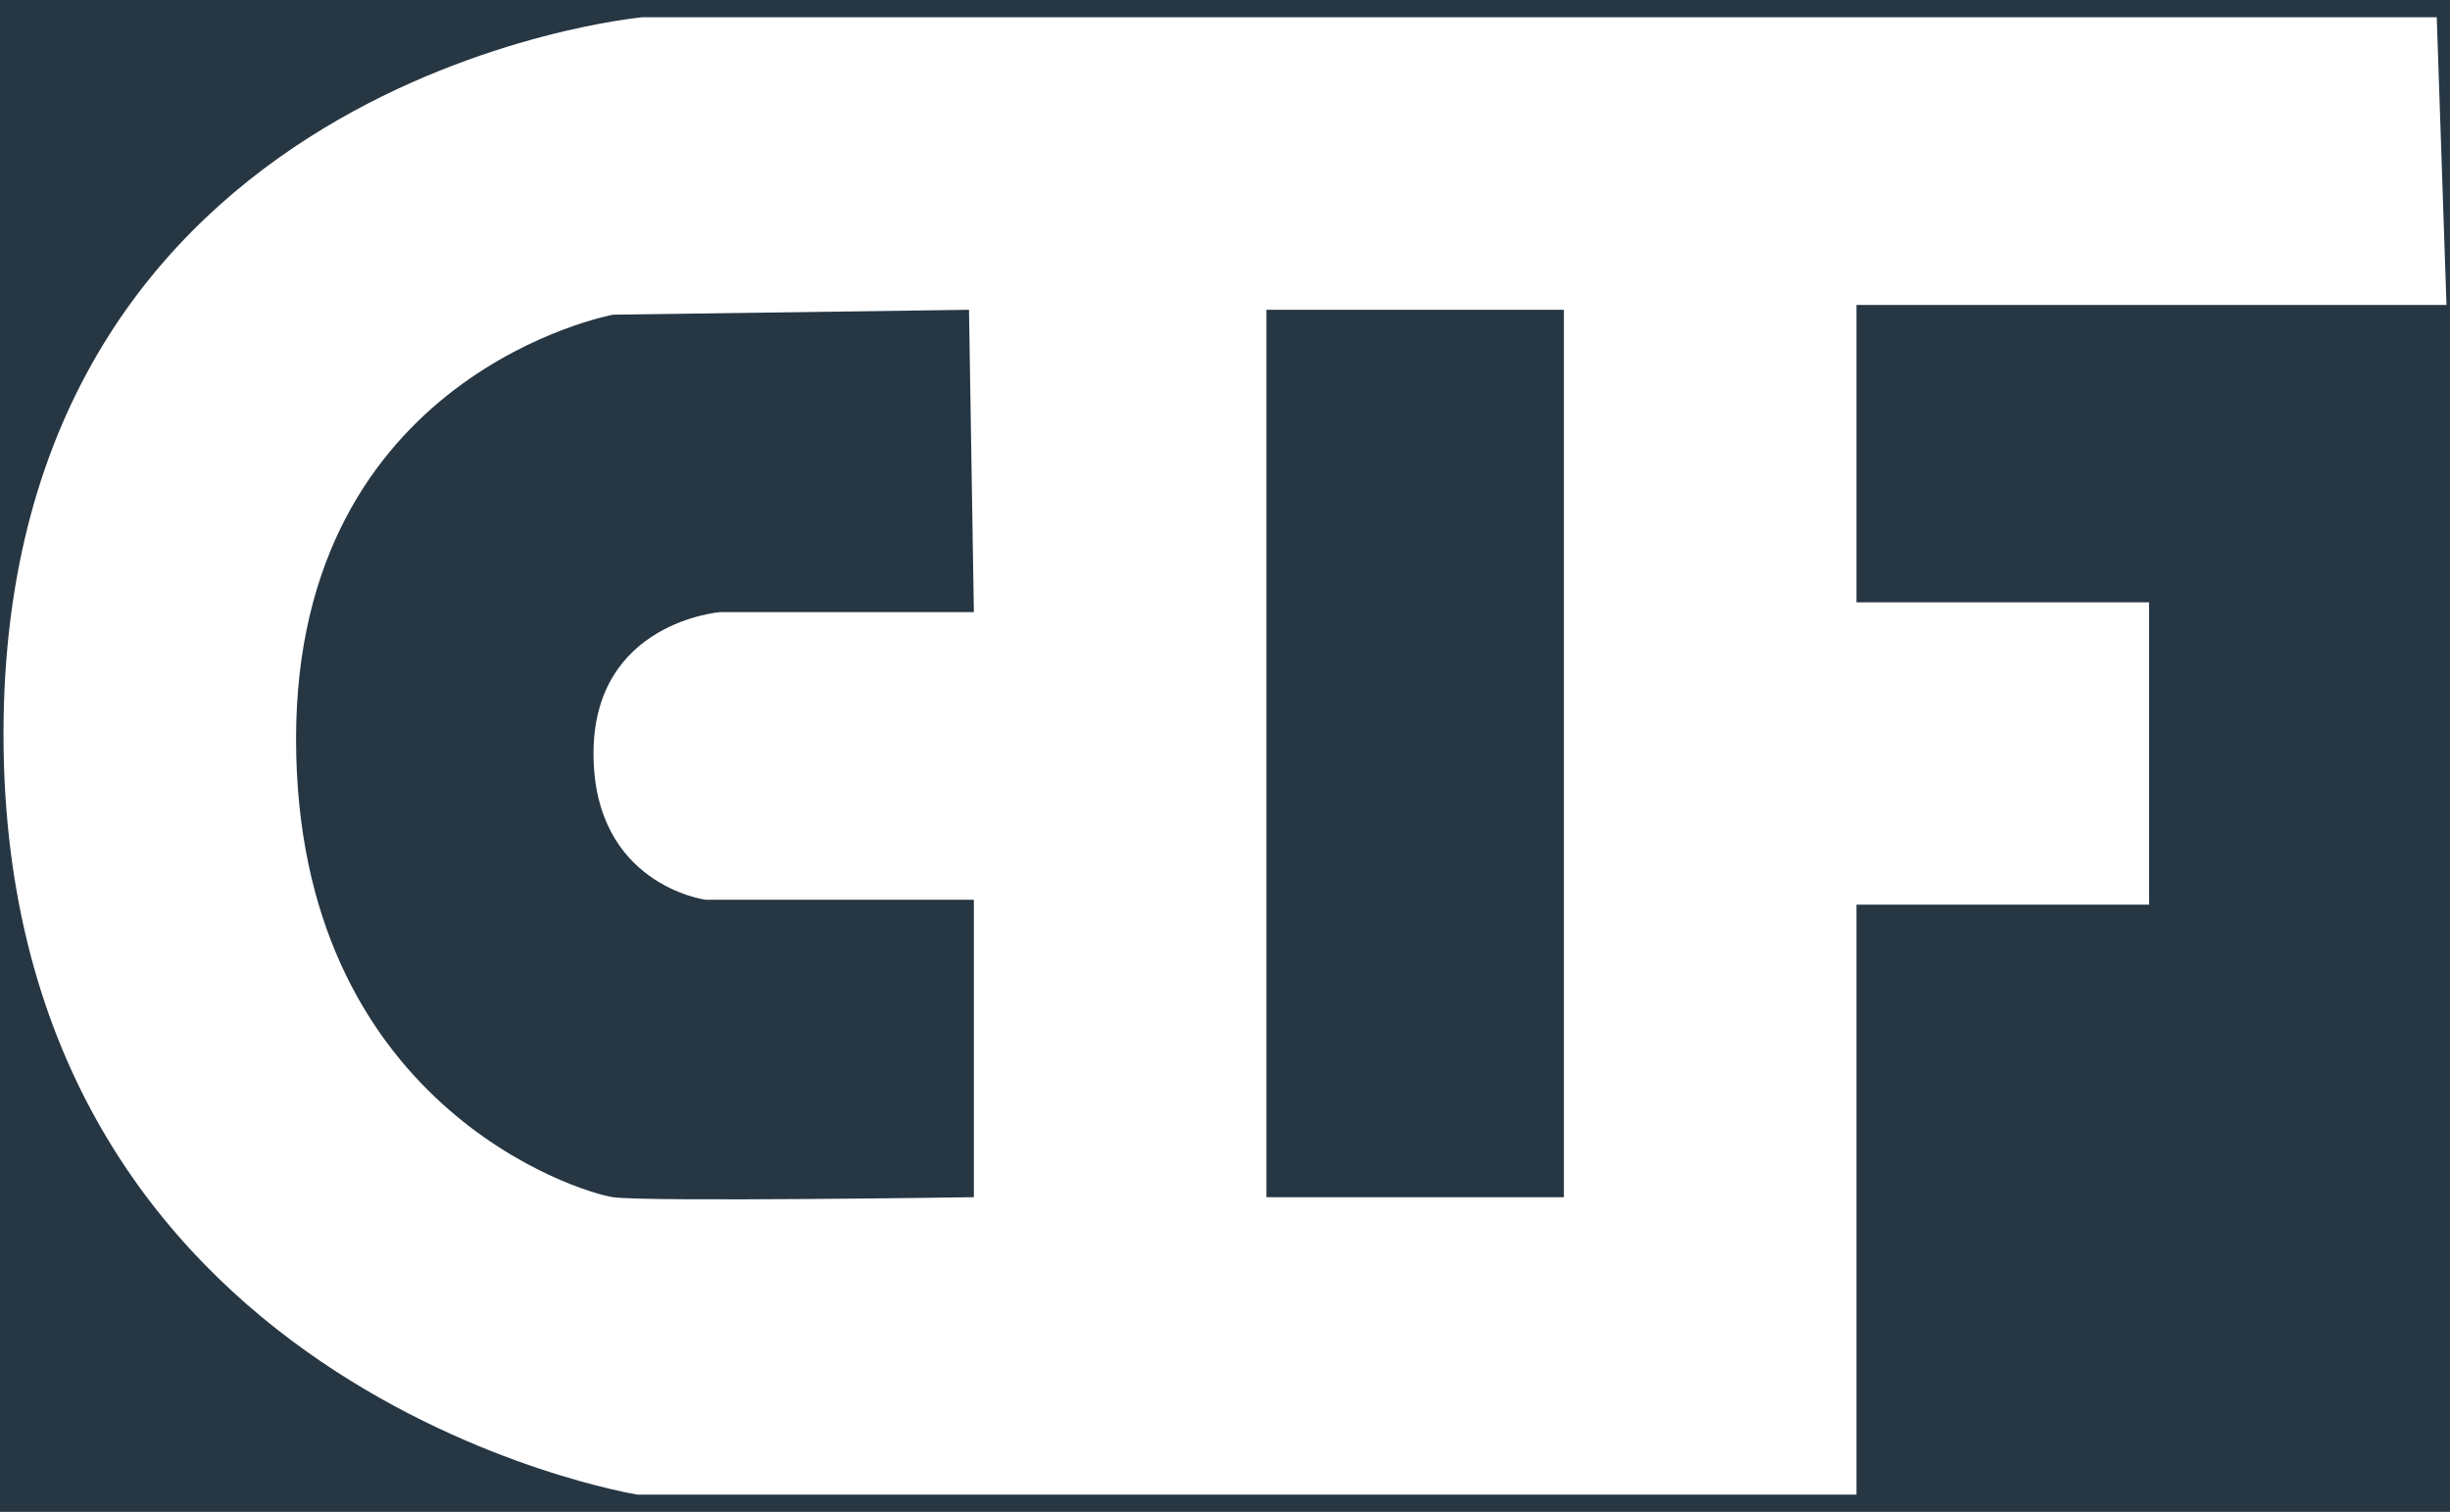
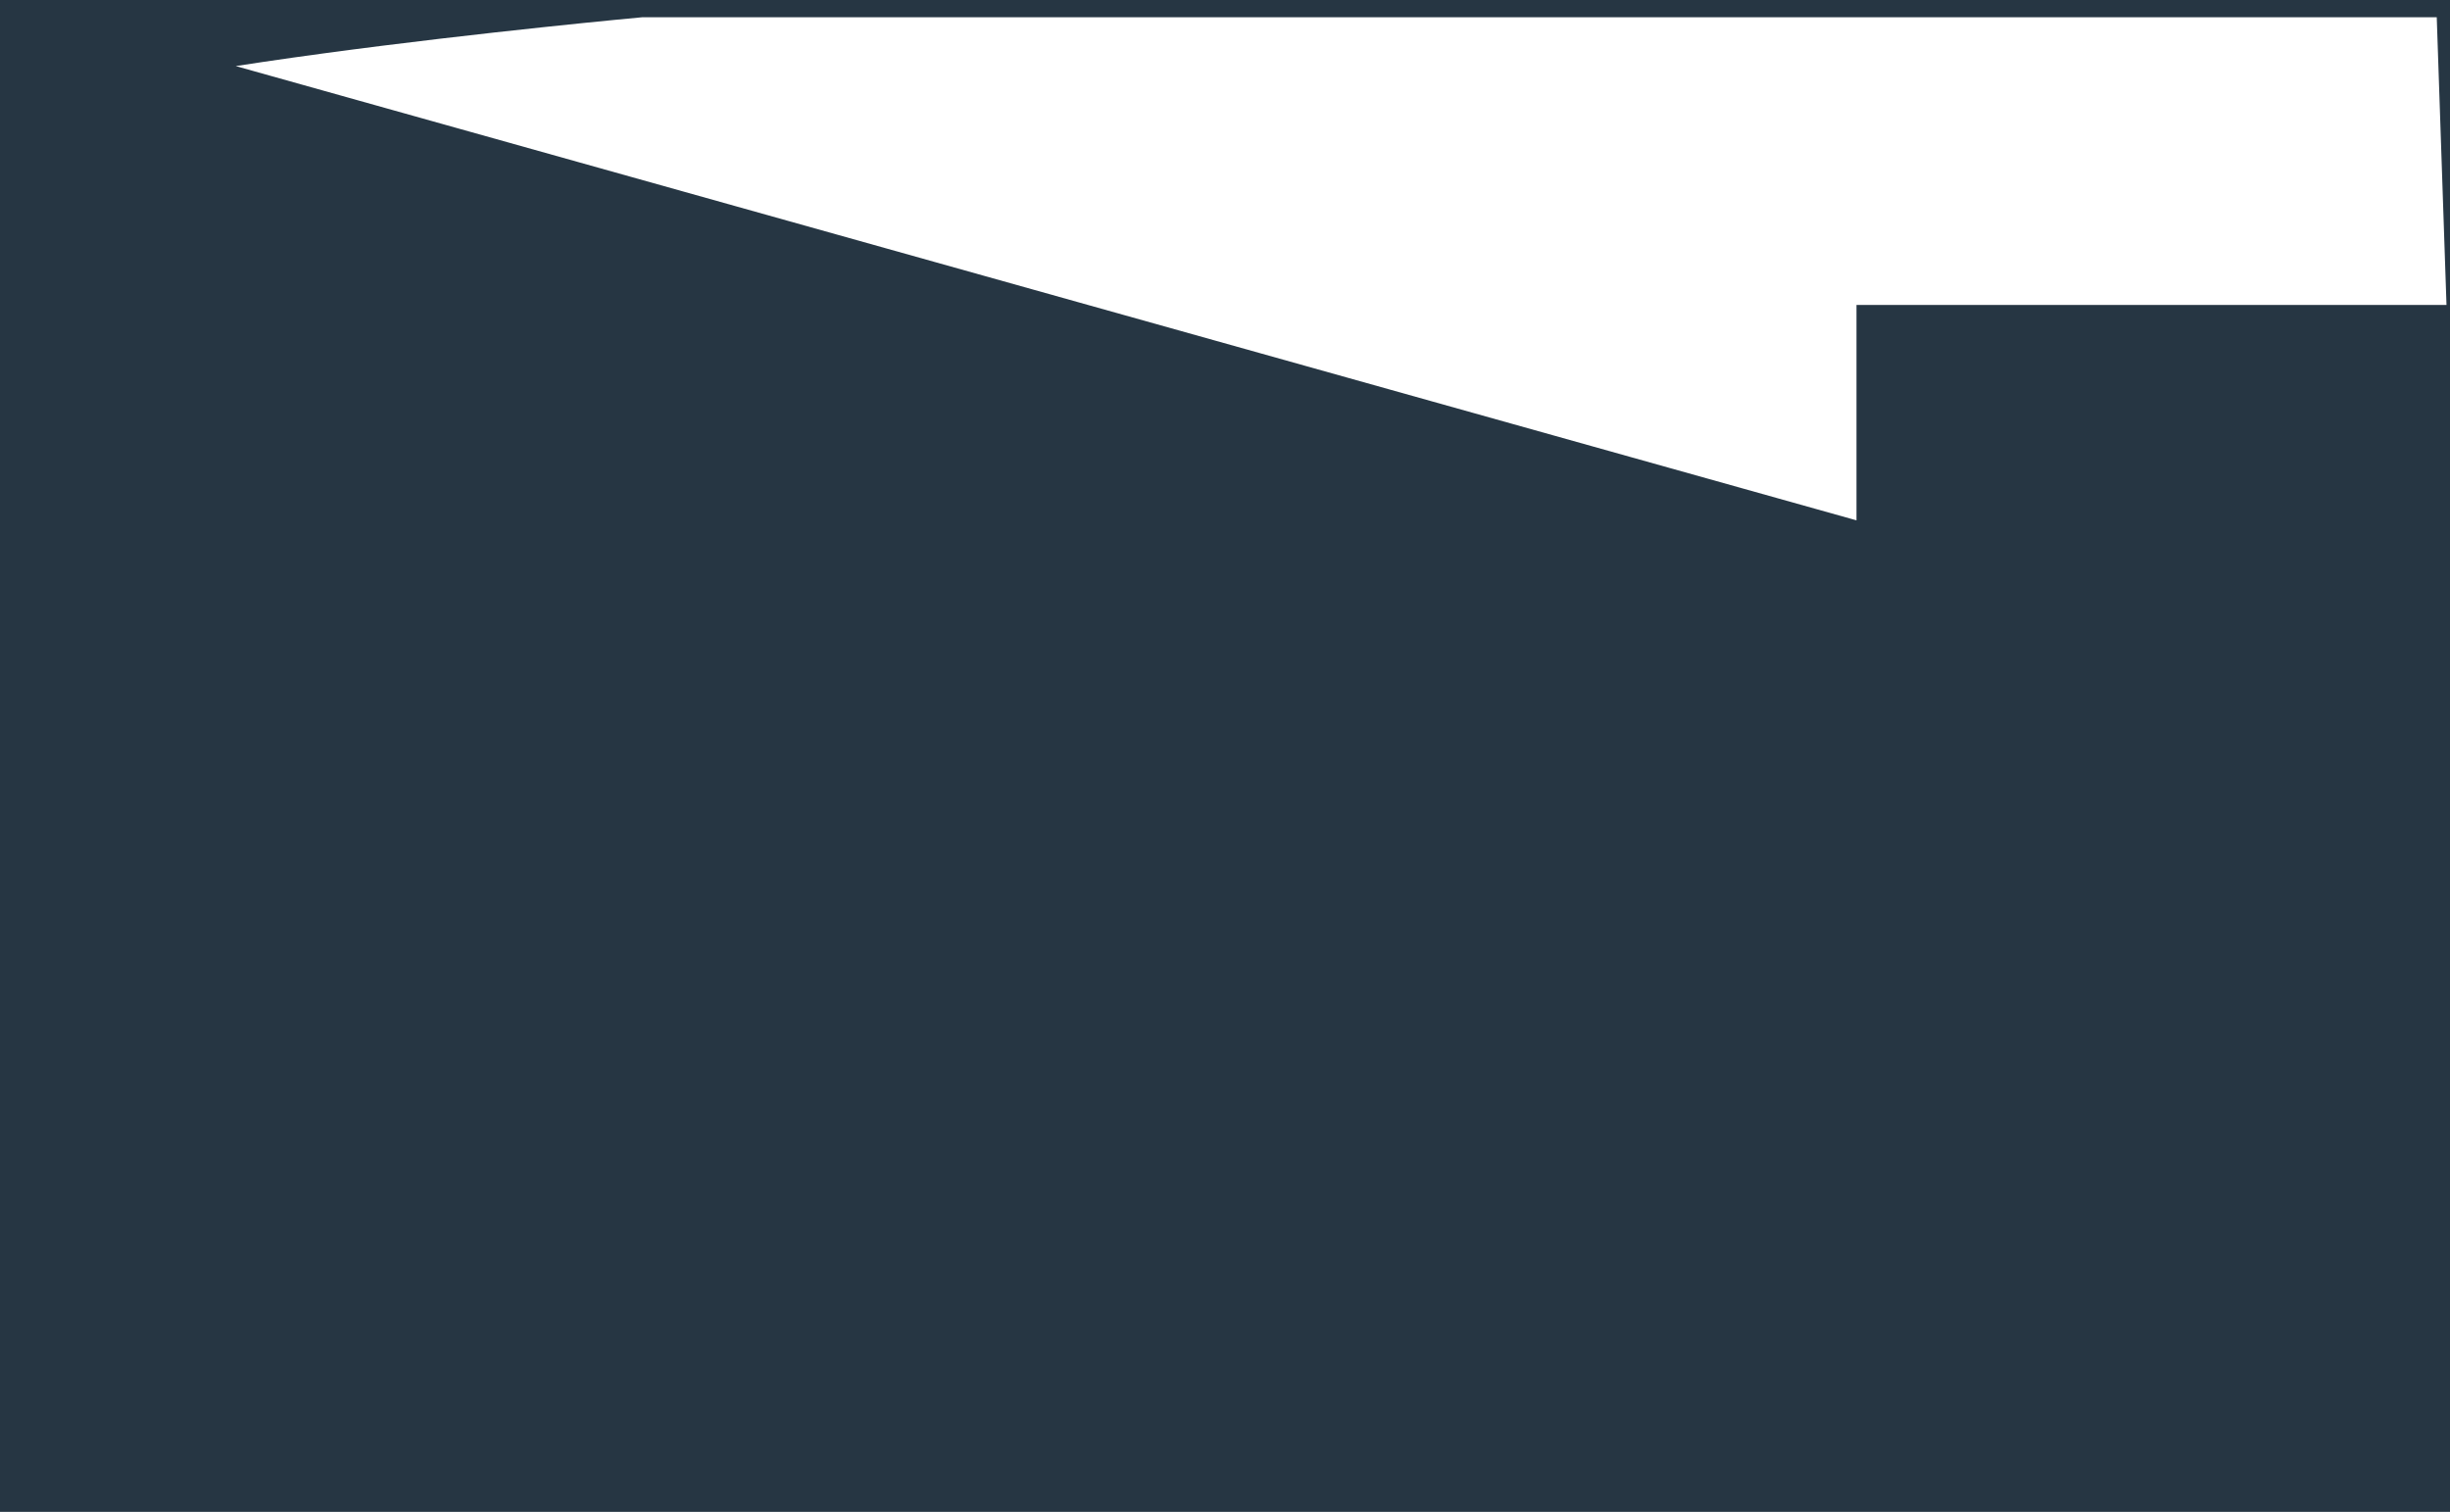
<svg xmlns="http://www.w3.org/2000/svg" version="1.1" width="700" height="432" viewBox="0 0 700 432" preserveAspectRatio="xMidYMid meet">
  <g>
-     <rect x="361.843" y="88.521" fill="#263643" width="84.985" height="253.565" />
    <path fill="#263643" d="M205.802,174.901h72.448l-1.393-86.38l-101.705,1.394c0,0-90.56,16.718-90.56,121.209   s80.807,129.569,90.56,130.962c9.752,1.393,103.098,0,103.098,0V257.1h-76.628c0,0-32.044-4.18-32.044-41.796   S205.802,174.901,205.802,174.901z" />
-     <path fill="#263643" d="M0,0v432h700V0H0z M614.014,172.114v86.379h-83.592v168.579H182.118c0,0-181.118-29.258-181.118-217.342   C1,21.647,183.512,4.928,183.512,4.928h512.701l2.787,82.2H530.422v84.986H614.014z" />
+     <path fill="#263643" d="M0,0v432h700V0H0z v86.379h-83.592v168.579H182.118c0,0-181.118-29.258-181.118-217.342   C1,21.647,183.512,4.928,183.512,4.928h512.701l2.787,82.2H530.422v84.986H614.014z" />
  </g>
</svg>